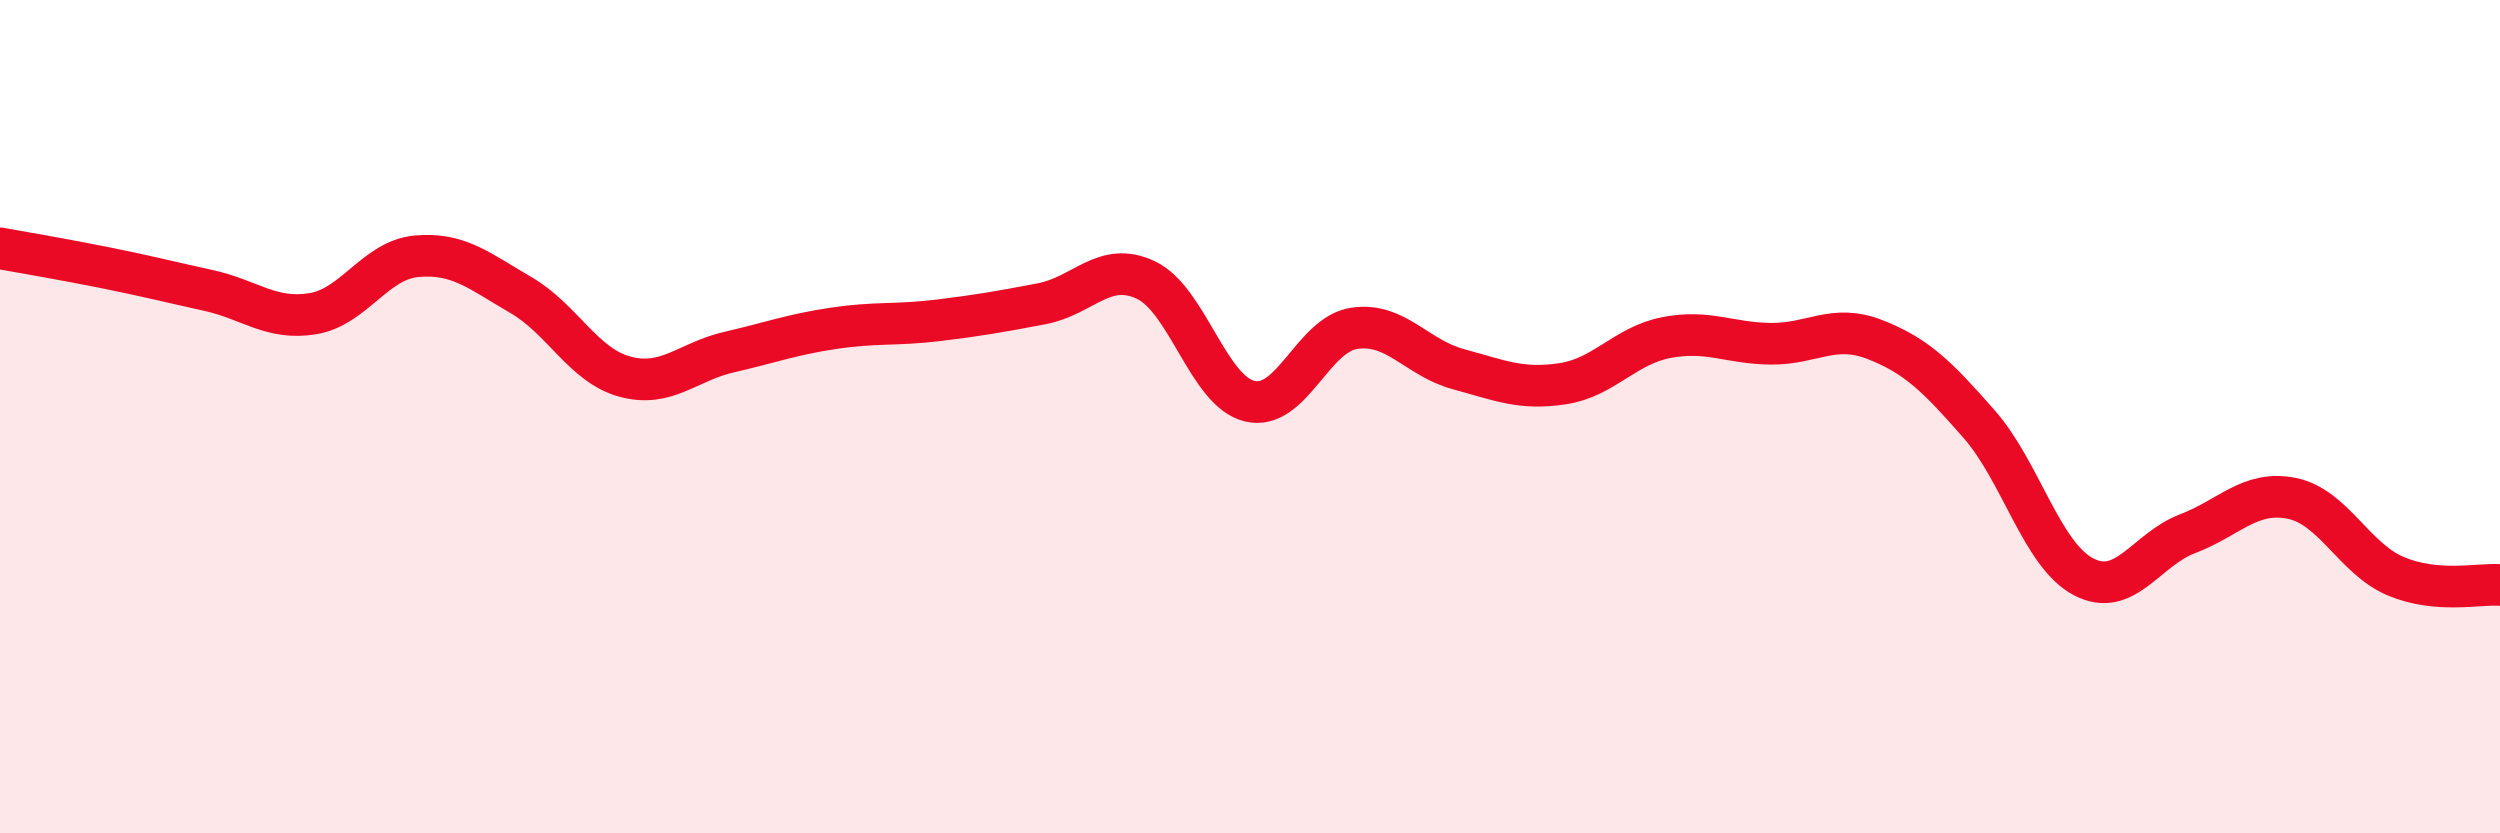
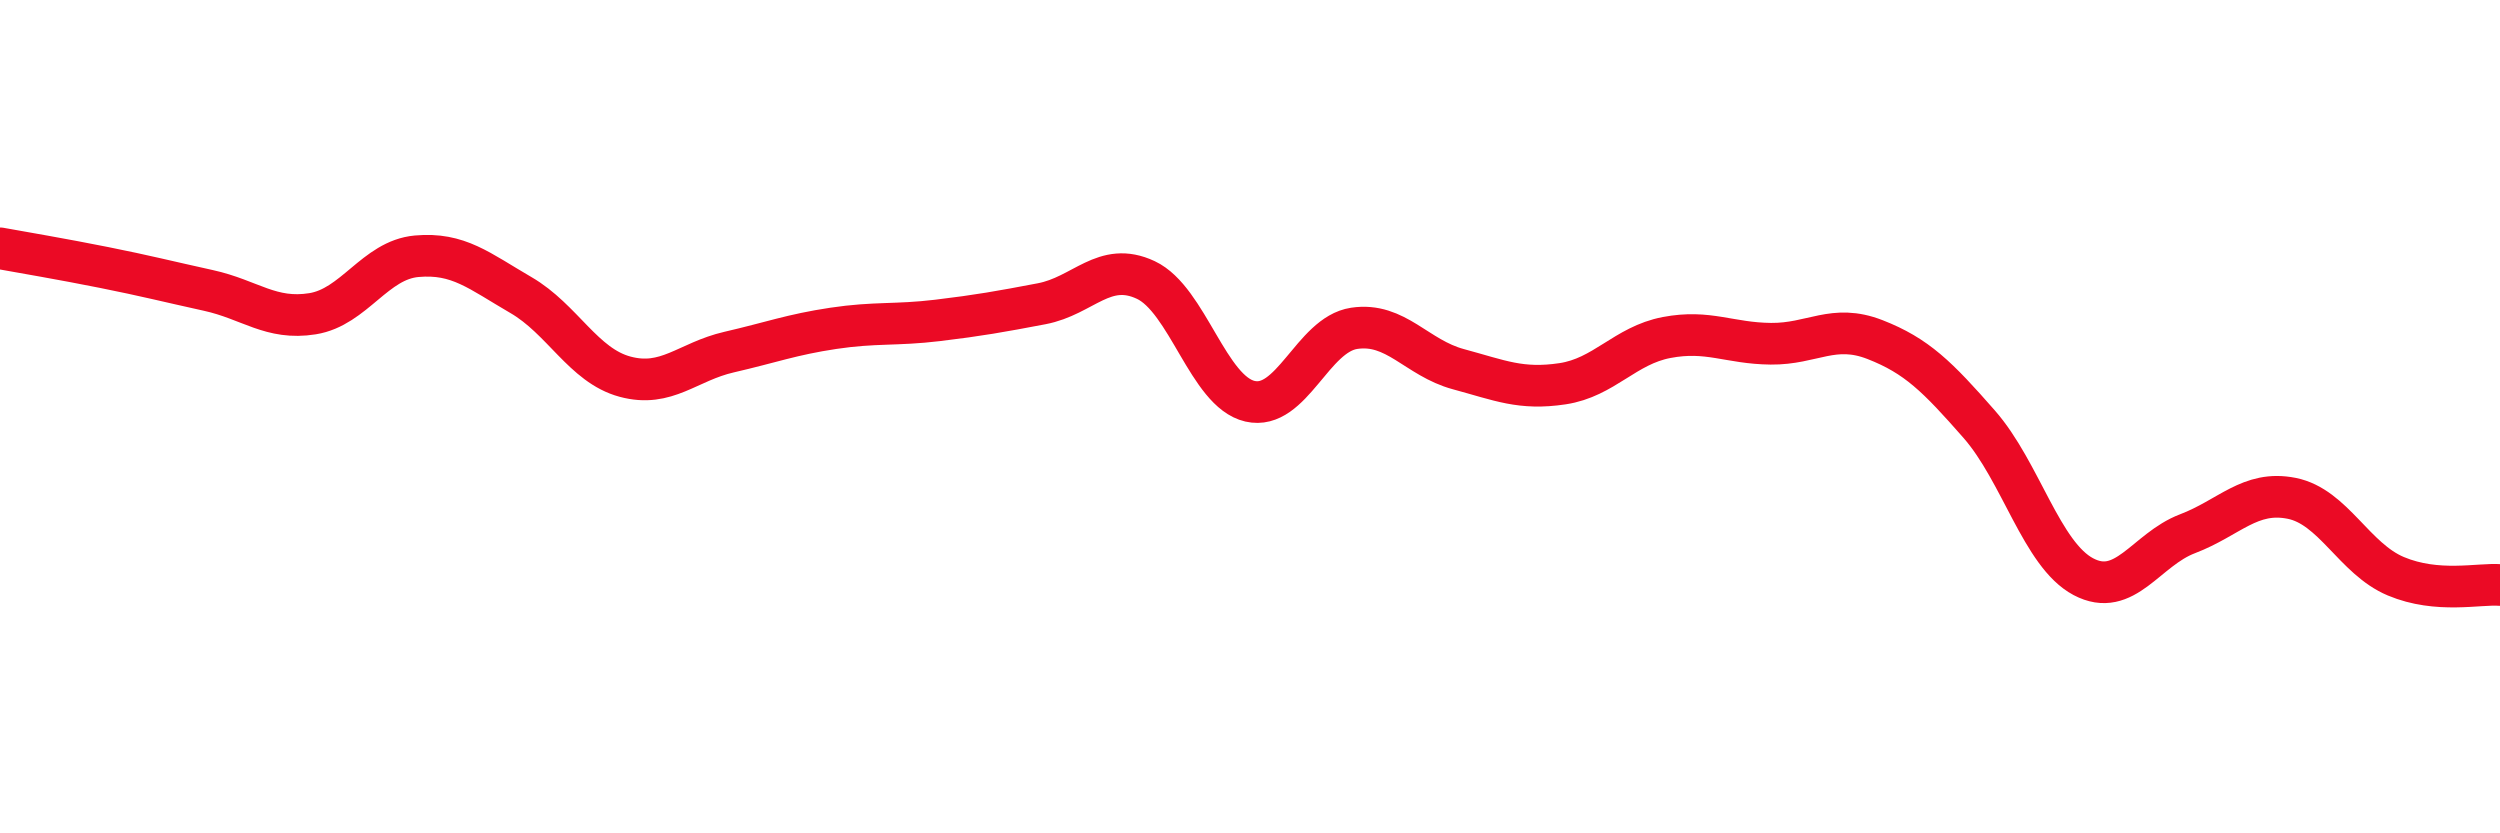
<svg xmlns="http://www.w3.org/2000/svg" width="60" height="20" viewBox="0 0 60 20">
-   <path d="M 0,5.96 C 0.5,6.05 1.5,6.22 2.5,6.42 C 3.5,6.62 4,6.75 5,6.97 C 6,7.19 6.5,7.69 7.5,7.53 C 8.5,7.37 9,6.24 10,6.15 C 11,6.06 11.5,6.5 12.5,7.08 C 13.5,7.66 14,8.77 15,9.04 C 16,9.31 16.5,8.68 17.5,8.45 C 18.5,8.22 19,8.03 20,7.88 C 21,7.73 21.5,7.81 22.5,7.69 C 23.5,7.57 24,7.48 25,7.29 C 26,7.1 26.5,6.25 27.5,6.72 C 28.5,7.19 29,9.4 30,9.63 C 31,9.86 31.5,8.03 32.5,7.88 C 33.5,7.73 34,8.59 35,8.86 C 36,9.13 36.5,9.36 37.5,9.21 C 38.5,9.06 39,8.29 40,8.1 C 41,7.91 41.5,8.24 42.5,8.25 C 43.5,8.26 44,7.76 45,8.15 C 46,8.54 46.5,9.04 47.5,10.18 C 48.5,11.32 49,13.31 50,13.84 C 51,14.37 51.5,13.19 52.5,12.81 C 53.5,12.43 54,11.76 55,11.96 C 56,12.16 56.5,13.41 57.5,13.83 C 58.5,14.25 59.5,14 60,14.04L60 20L0 20Z" fill="#EB0A25" opacity="0.1" stroke-linecap="round" stroke-linejoin="round" />
  <path d="M 0,5.96 C 0.5,6.05 1.5,6.22 2.5,6.42 C 3.5,6.62 4,6.75 5,6.97 C 6,7.19 6.5,7.69 7.5,7.53 C 8.5,7.37 9,6.24 10,6.15 C 11,6.06 11.5,6.5 12.5,7.08 C 13.5,7.66 14,8.77 15,9.04 C 16,9.31 16.5,8.68 17.5,8.45 C 18.5,8.22 19,8.03 20,7.88 C 21,7.73 21.5,7.81 22.5,7.69 C 23.5,7.57 24,7.48 25,7.29 C 26,7.1 26.5,6.25 27.5,6.72 C 28.5,7.19 29,9.4 30,9.63 C 31,9.86 31.5,8.03 32.5,7.88 C 33.5,7.73 34,8.59 35,8.86 C 36,9.13 36.5,9.36 37.5,9.21 C 38.5,9.06 39,8.29 40,8.1 C 41,7.91 41.5,8.24 42.5,8.25 C 43.5,8.26 44,7.76 45,8.15 C 46,8.54 46.5,9.04 47.5,10.18 C 48.5,11.32 49,13.31 50,13.84 C 51,14.37 51.5,13.19 52.5,12.81 C 53.5,12.43 54,11.76 55,11.96 C 56,12.16 56.5,13.41 57.5,13.83 C 58.5,14.25 59.5,14 60,14.04" stroke="#EB0A25" stroke-width="1" fill="none" stroke-linecap="round" stroke-linejoin="round" />
</svg>